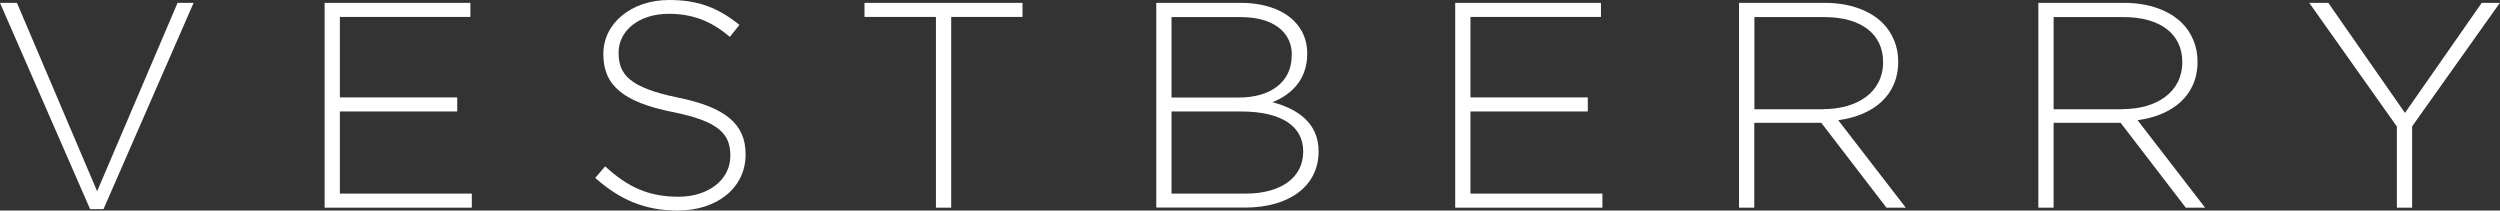
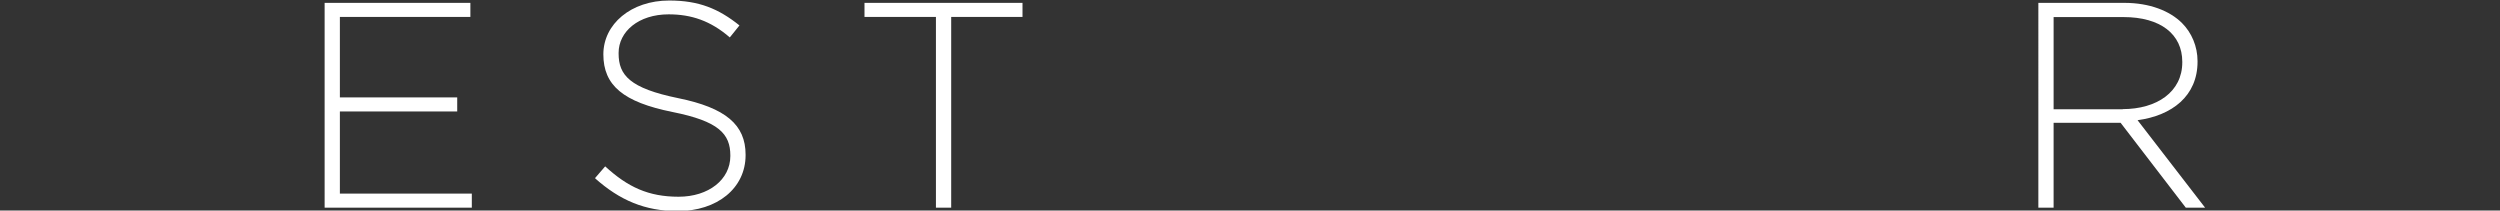
<svg xmlns="http://www.w3.org/2000/svg" id="Layer_2" viewBox="0 0 191.76 16.15">
  <rect x="0" y="0" width="191.76" height="16.15" fill="#333333" stroke="none" />
  <defs>
    <style>      .cls-1 {        fill: #fff;      }    </style>
  </defs>
  <g id="Layer_1-2" data-name="Layer_1">
    <g>
-       <path class="cls-1" d="M0,.22h1.3l6.15,14.45L13.62.22h1.23l-6.91,15.82h-1.03L0,.22Z" />
      <path class="cls-1" d="M24.91.22h11.17v1.08h-10.01v6.17h9v1.08h-9v6.3h10.12v1.08h-11.29V.22Z" />
-       <path class="cls-1" d="M45.66,13.64l.76-.88c1.73,1.59,3.32,2.33,5.63,2.33s3.97-1.32,3.97-3.12v-.04c0-1.66-.88-2.63-4.44-3.34-3.77-.76-5.3-2.04-5.3-4.42v-.04c0-2.33,2.13-4.13,5.05-4.13,2.29,0,3.79.63,5.39,1.91l-.74.92c-1.48-1.28-2.96-1.77-4.69-1.77-2.31,0-3.84,1.32-3.84,2.96v.04c0,1.66.85,2.67,4.58,3.43,3.63.74,5.16,2.04,5.16,4.33v.04c0,2.54-2.18,4.29-5.21,4.29-2.51,0-4.44-.83-6.33-2.51Z" />
+       <path class="cls-1" d="M45.66,13.64l.76-.88c1.73,1.59,3.32,2.33,5.63,2.33s3.97-1.32,3.97-3.12v-.04c0-1.66-.88-2.63-4.44-3.34-3.77-.76-5.3-2.04-5.3-4.42c0-2.33,2.13-4.13,5.05-4.13,2.29,0,3.79.63,5.39,1.91l-.74.92c-1.48-1.28-2.96-1.77-4.69-1.77-2.31,0-3.84,1.32-3.84,2.96v.04c0,1.66.85,2.67,4.58,3.43,3.63.74,5.16,2.04,5.16,4.33v.04c0,2.54-2.18,4.29-5.21,4.29-2.51,0-4.44-.83-6.33-2.51Z" />
      <path class="cls-1" d="M71.78,1.3h-5.47V.22h12.12v1.08h-5.47v14.63h-1.17V1.3Z" />
-       <path class="cls-1" d="M88.7.22h6.48c1.77,0,3.21.52,4.08,1.39.65.65,1.01,1.48,1.01,2.47v.04c0,2.13-1.39,3.21-2.67,3.72,1.88.49,3.54,1.57,3.54,3.75v.04c0,2.63-2.24,4.29-5.63,4.29h-6.82V.22ZM99.09,4.2c0-1.73-1.41-2.89-3.93-2.89h-5.3v6.17h5.18c2.36,0,4.04-1.14,4.04-3.23v-.04ZM95.18,8.55h-5.32v6.3h5.7c2.69,0,4.4-1.23,4.4-3.21v-.04c0-1.93-1.68-3.05-4.78-3.05Z" />
-       <path class="cls-1" d="M111.63.22h11.17v1.08h-10.01v6.17h9v1.08h-9v6.3h10.12v1.08h-11.29V.22Z" />
-       <path class="cls-1" d="M133.39.22h6.6c1.93,0,3.48.61,4.42,1.55.74.74,1.19,1.79,1.19,2.92v.04c0,2.63-1.95,4.13-4.6,4.49l5.18,6.71h-1.48l-5-6.51h-5.14v6.51h-1.17V.22ZM139.86,8.37c2.63,0,4.58-1.32,4.58-3.59v-.04c0-2.11-1.66-3.43-4.51-3.43h-5.36v7.07h5.3Z" />
      <path class="cls-1" d="M156.35.22h6.6c1.93,0,3.48.61,4.42,1.55.74.74,1.19,1.79,1.19,2.92v.04c0,2.63-1.95,4.13-4.6,4.49l5.18,6.71h-1.48l-5-6.51h-5.14v6.51h-1.17V.22ZM162.81,8.37c2.63,0,4.58-1.32,4.58-3.59v-.04c0-2.11-1.66-3.43-4.51-3.43h-5.36v7.07h5.3Z" />
-       <path class="cls-1" d="M183.86,9.72L177.13.22h1.46l5.88,8.44L190.36.22h1.39l-6.73,9.47v6.24h-1.17v-6.22Z" />
    </g>
  </g>
</svg>